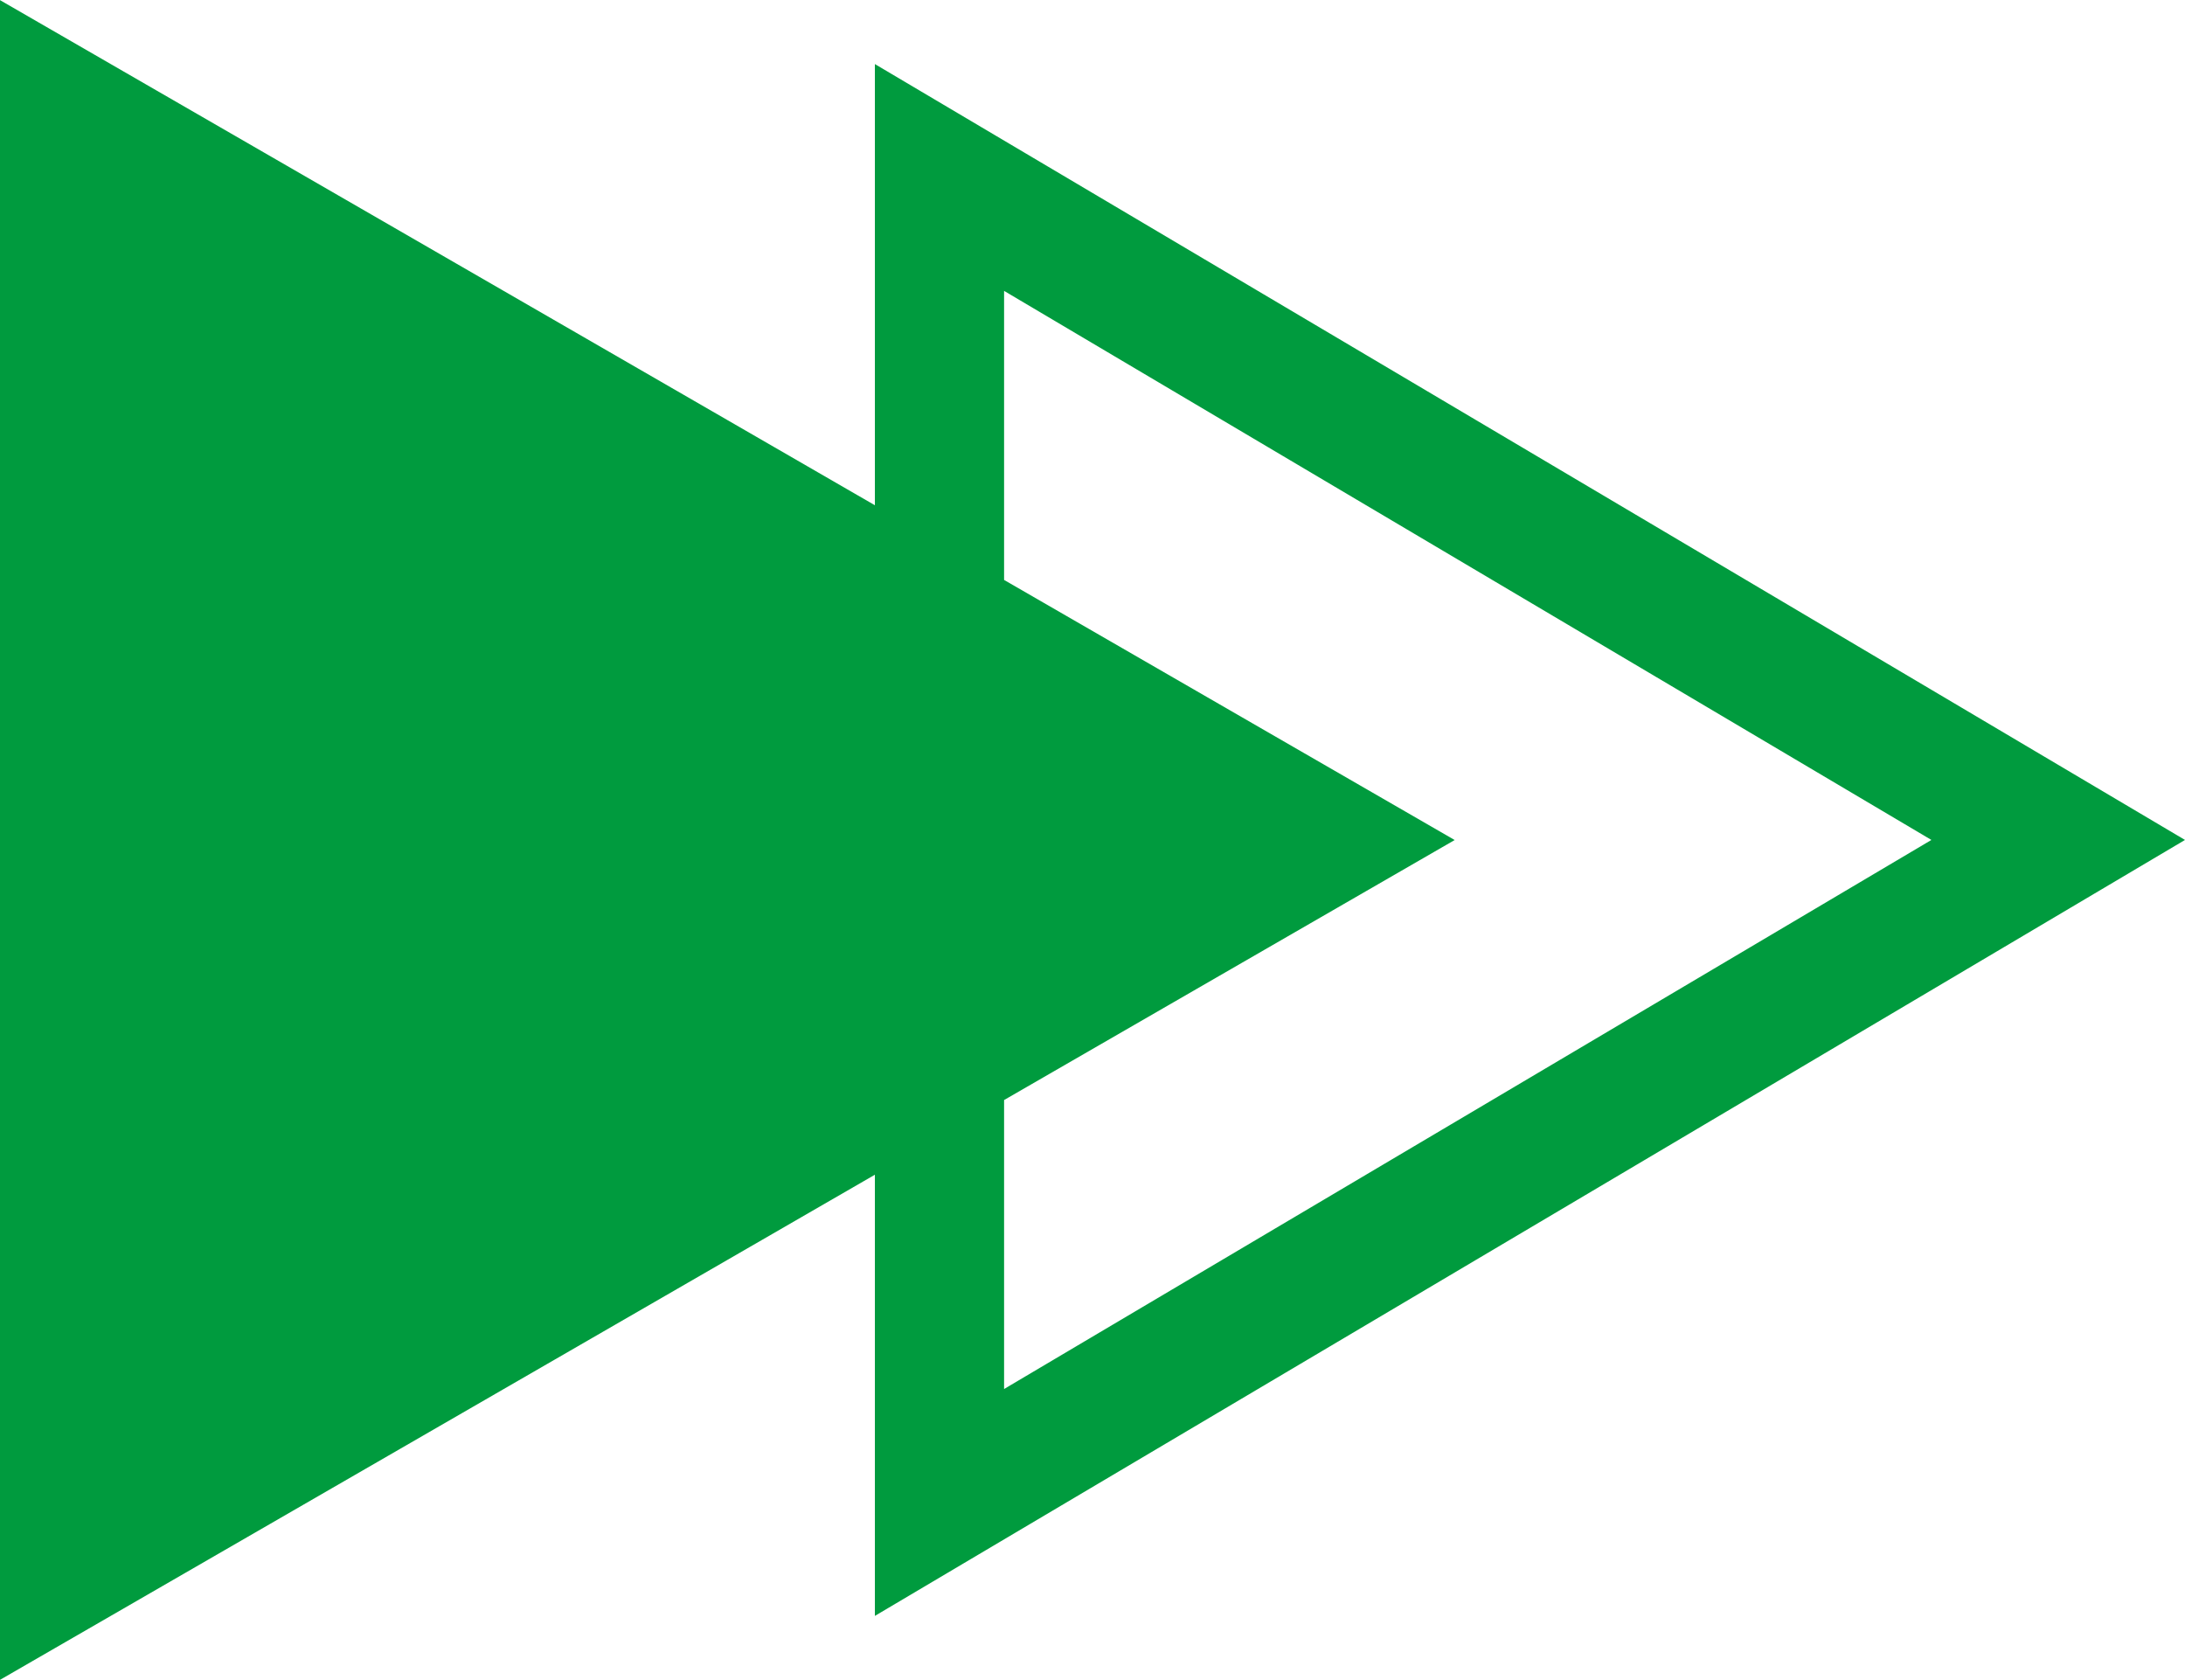
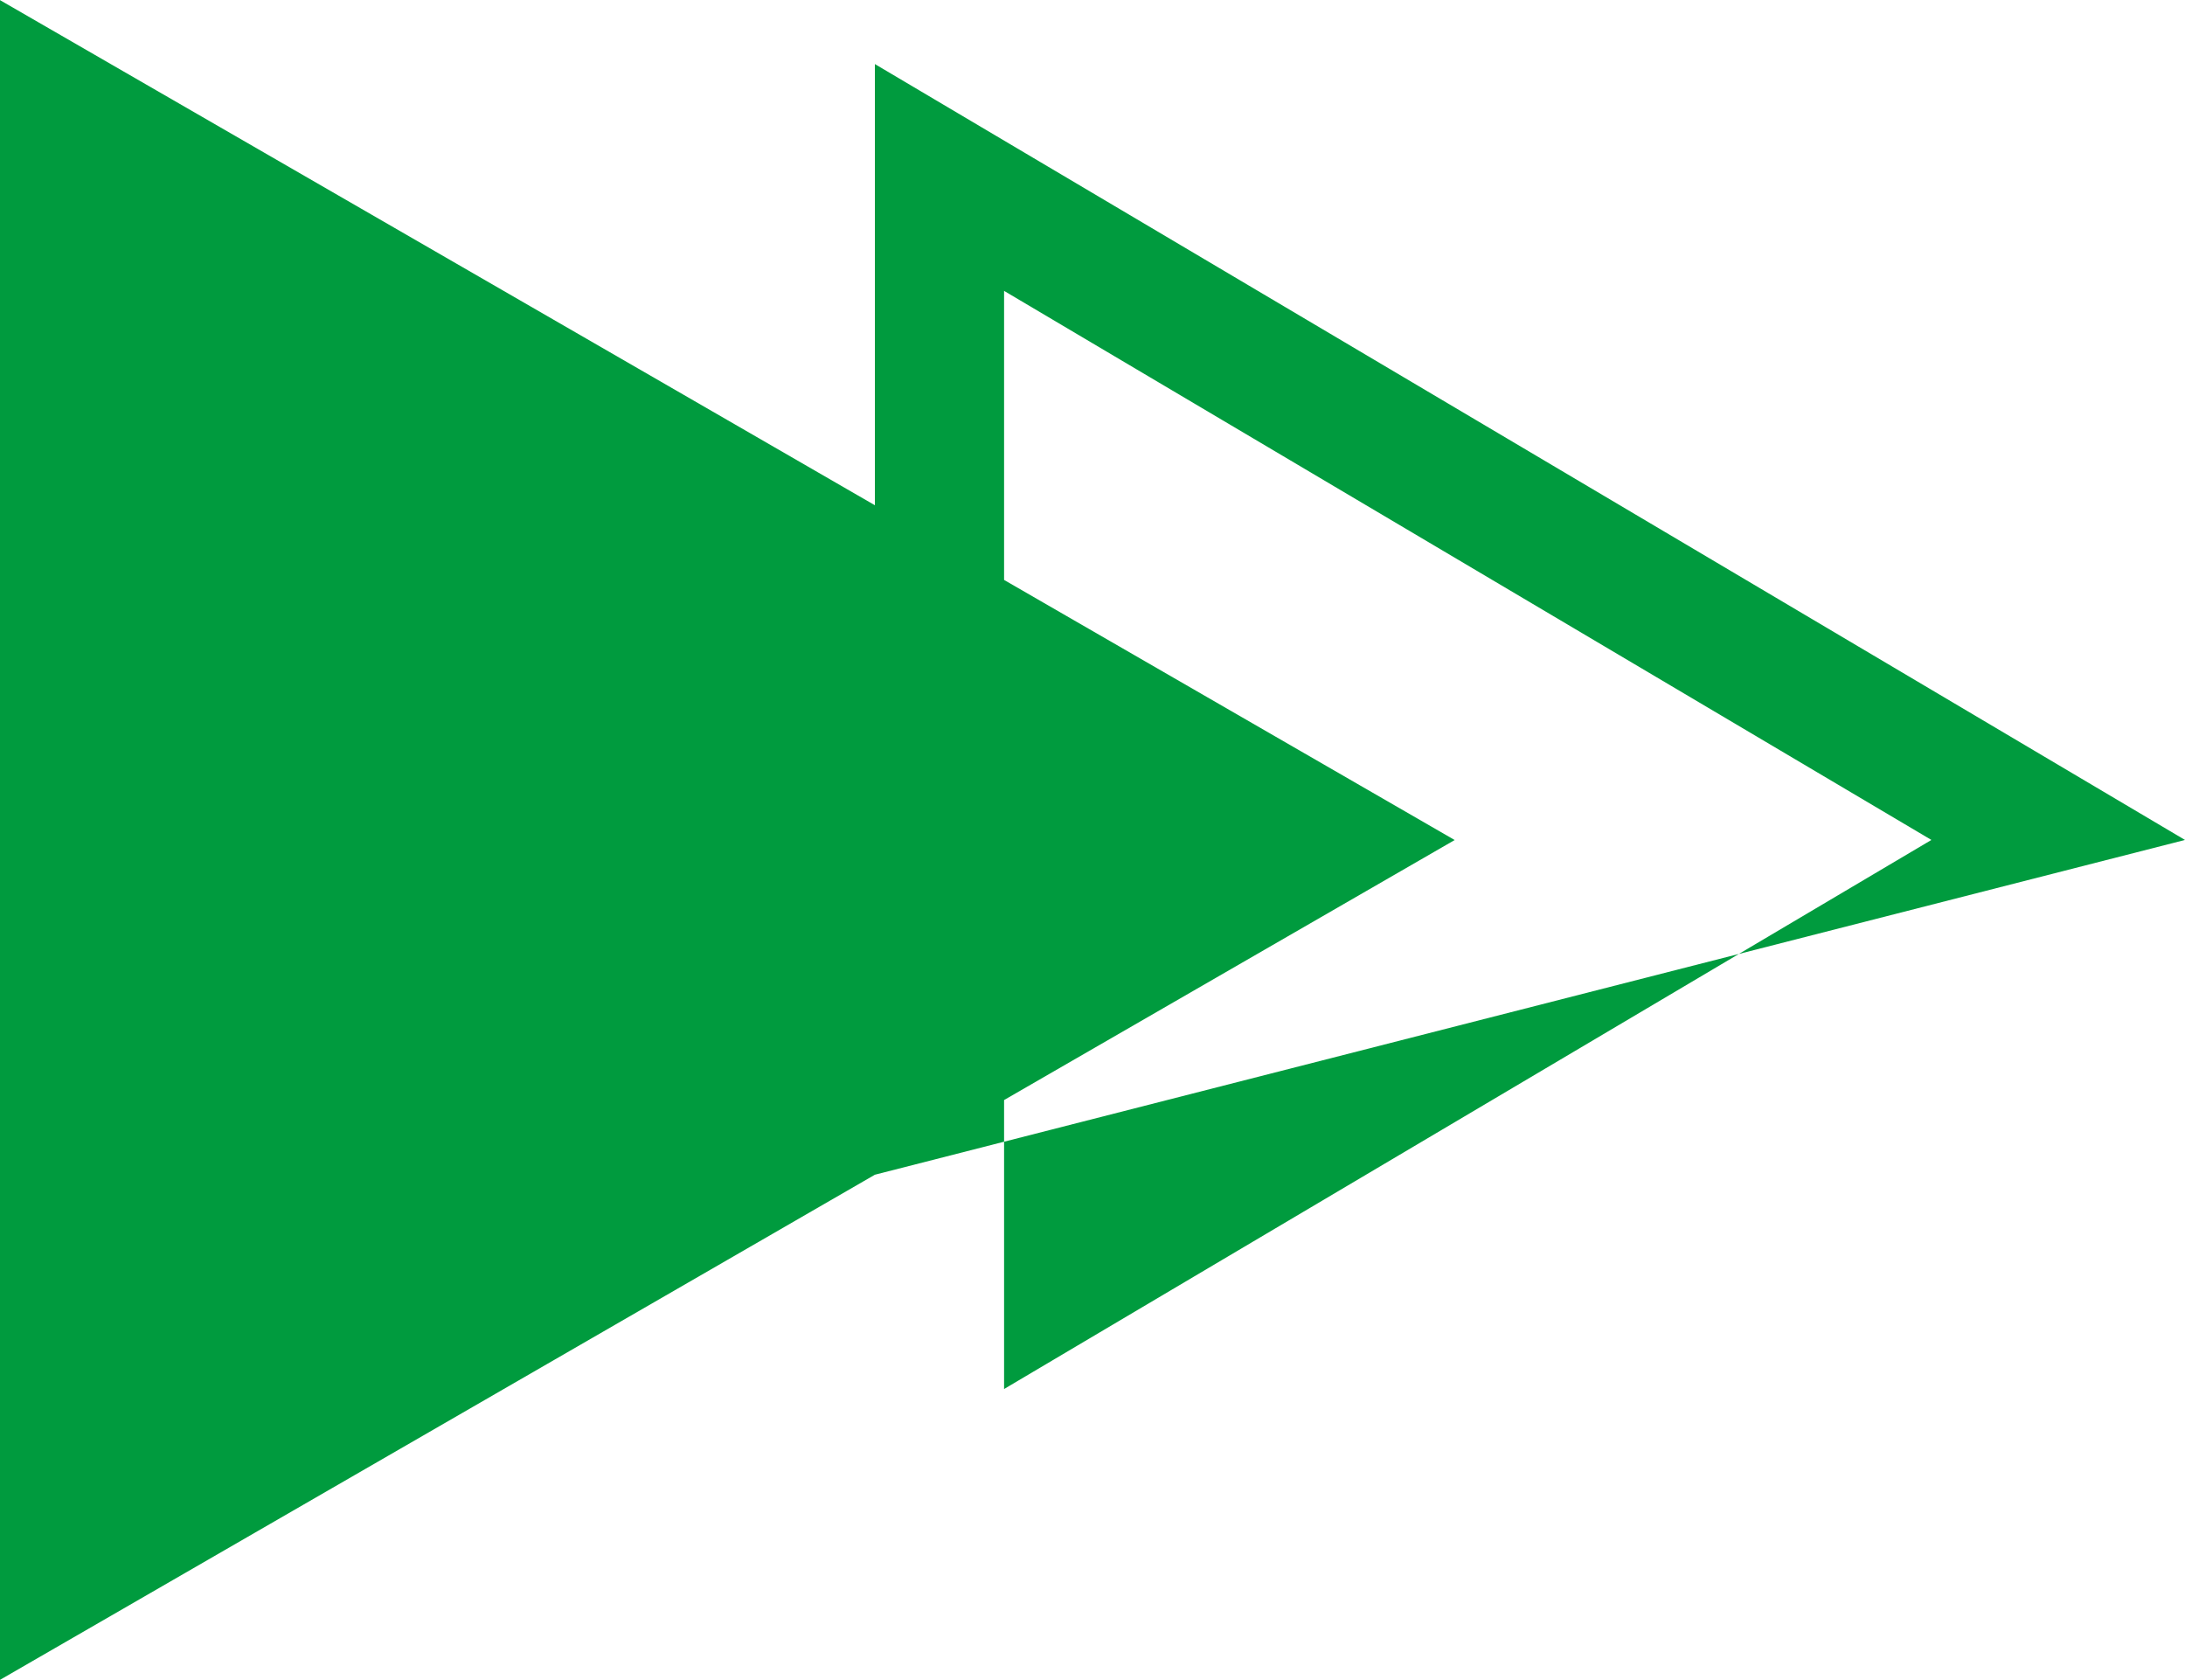
<svg xmlns="http://www.w3.org/2000/svg" width="26.331" height="20.241" viewBox="0 0 26.331 20.241">
-   <path id="Path_6488" data-name="Path 6488" d="M659.791,420.907l11.175,6.616-11.175,6.616v-3.482l5.43-3.133-5.43-3.134Zm14.231,6.616-15.788-9.349v5.316l-1.78-1.028-8.764-5.059v20.241l8.764-5.059,1.78-1.028v5.316Z" transform="translate(-647.691 -417.402)" fill="#009b3e" />
+   <path id="Path_6488" data-name="Path 6488" d="M659.791,420.907l11.175,6.616-11.175,6.616v-3.482l5.43-3.133-5.43-3.134Zm14.231,6.616-15.788-9.349v5.316l-1.78-1.028-8.764-5.059v20.241l8.764-5.059,1.78-1.028Z" transform="translate(-647.691 -417.402)" fill="#009b3e" />
</svg>